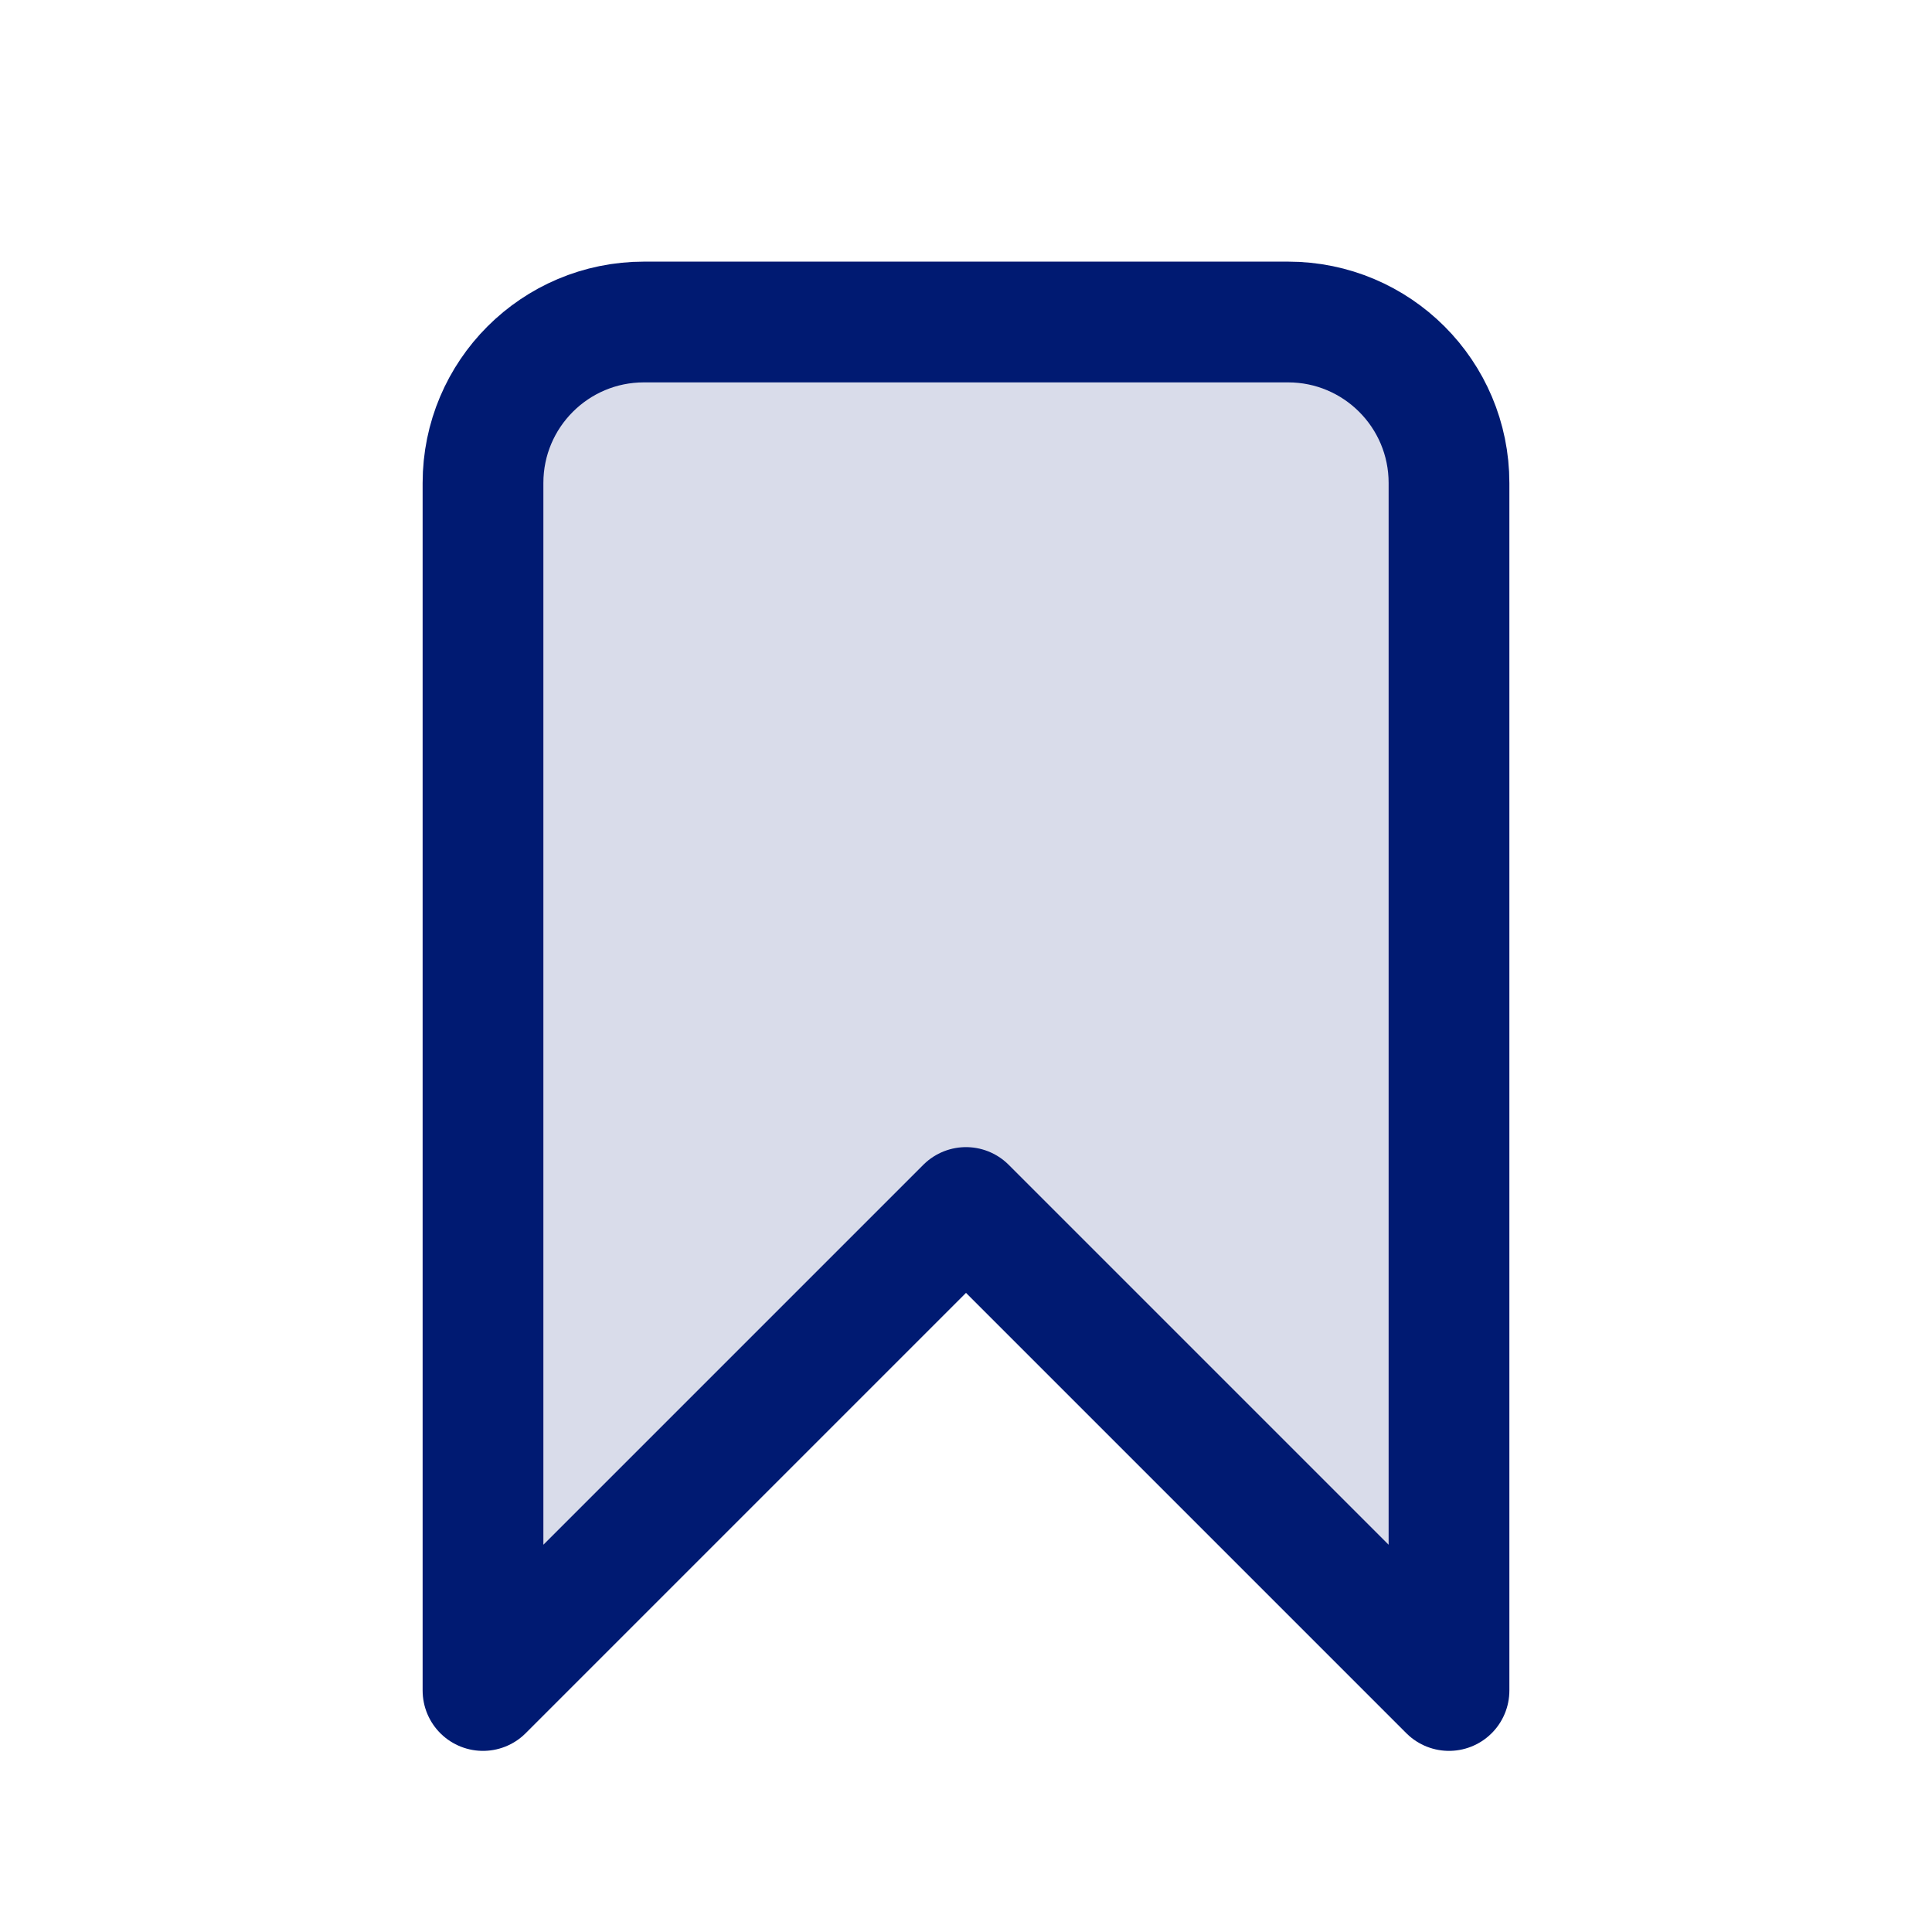
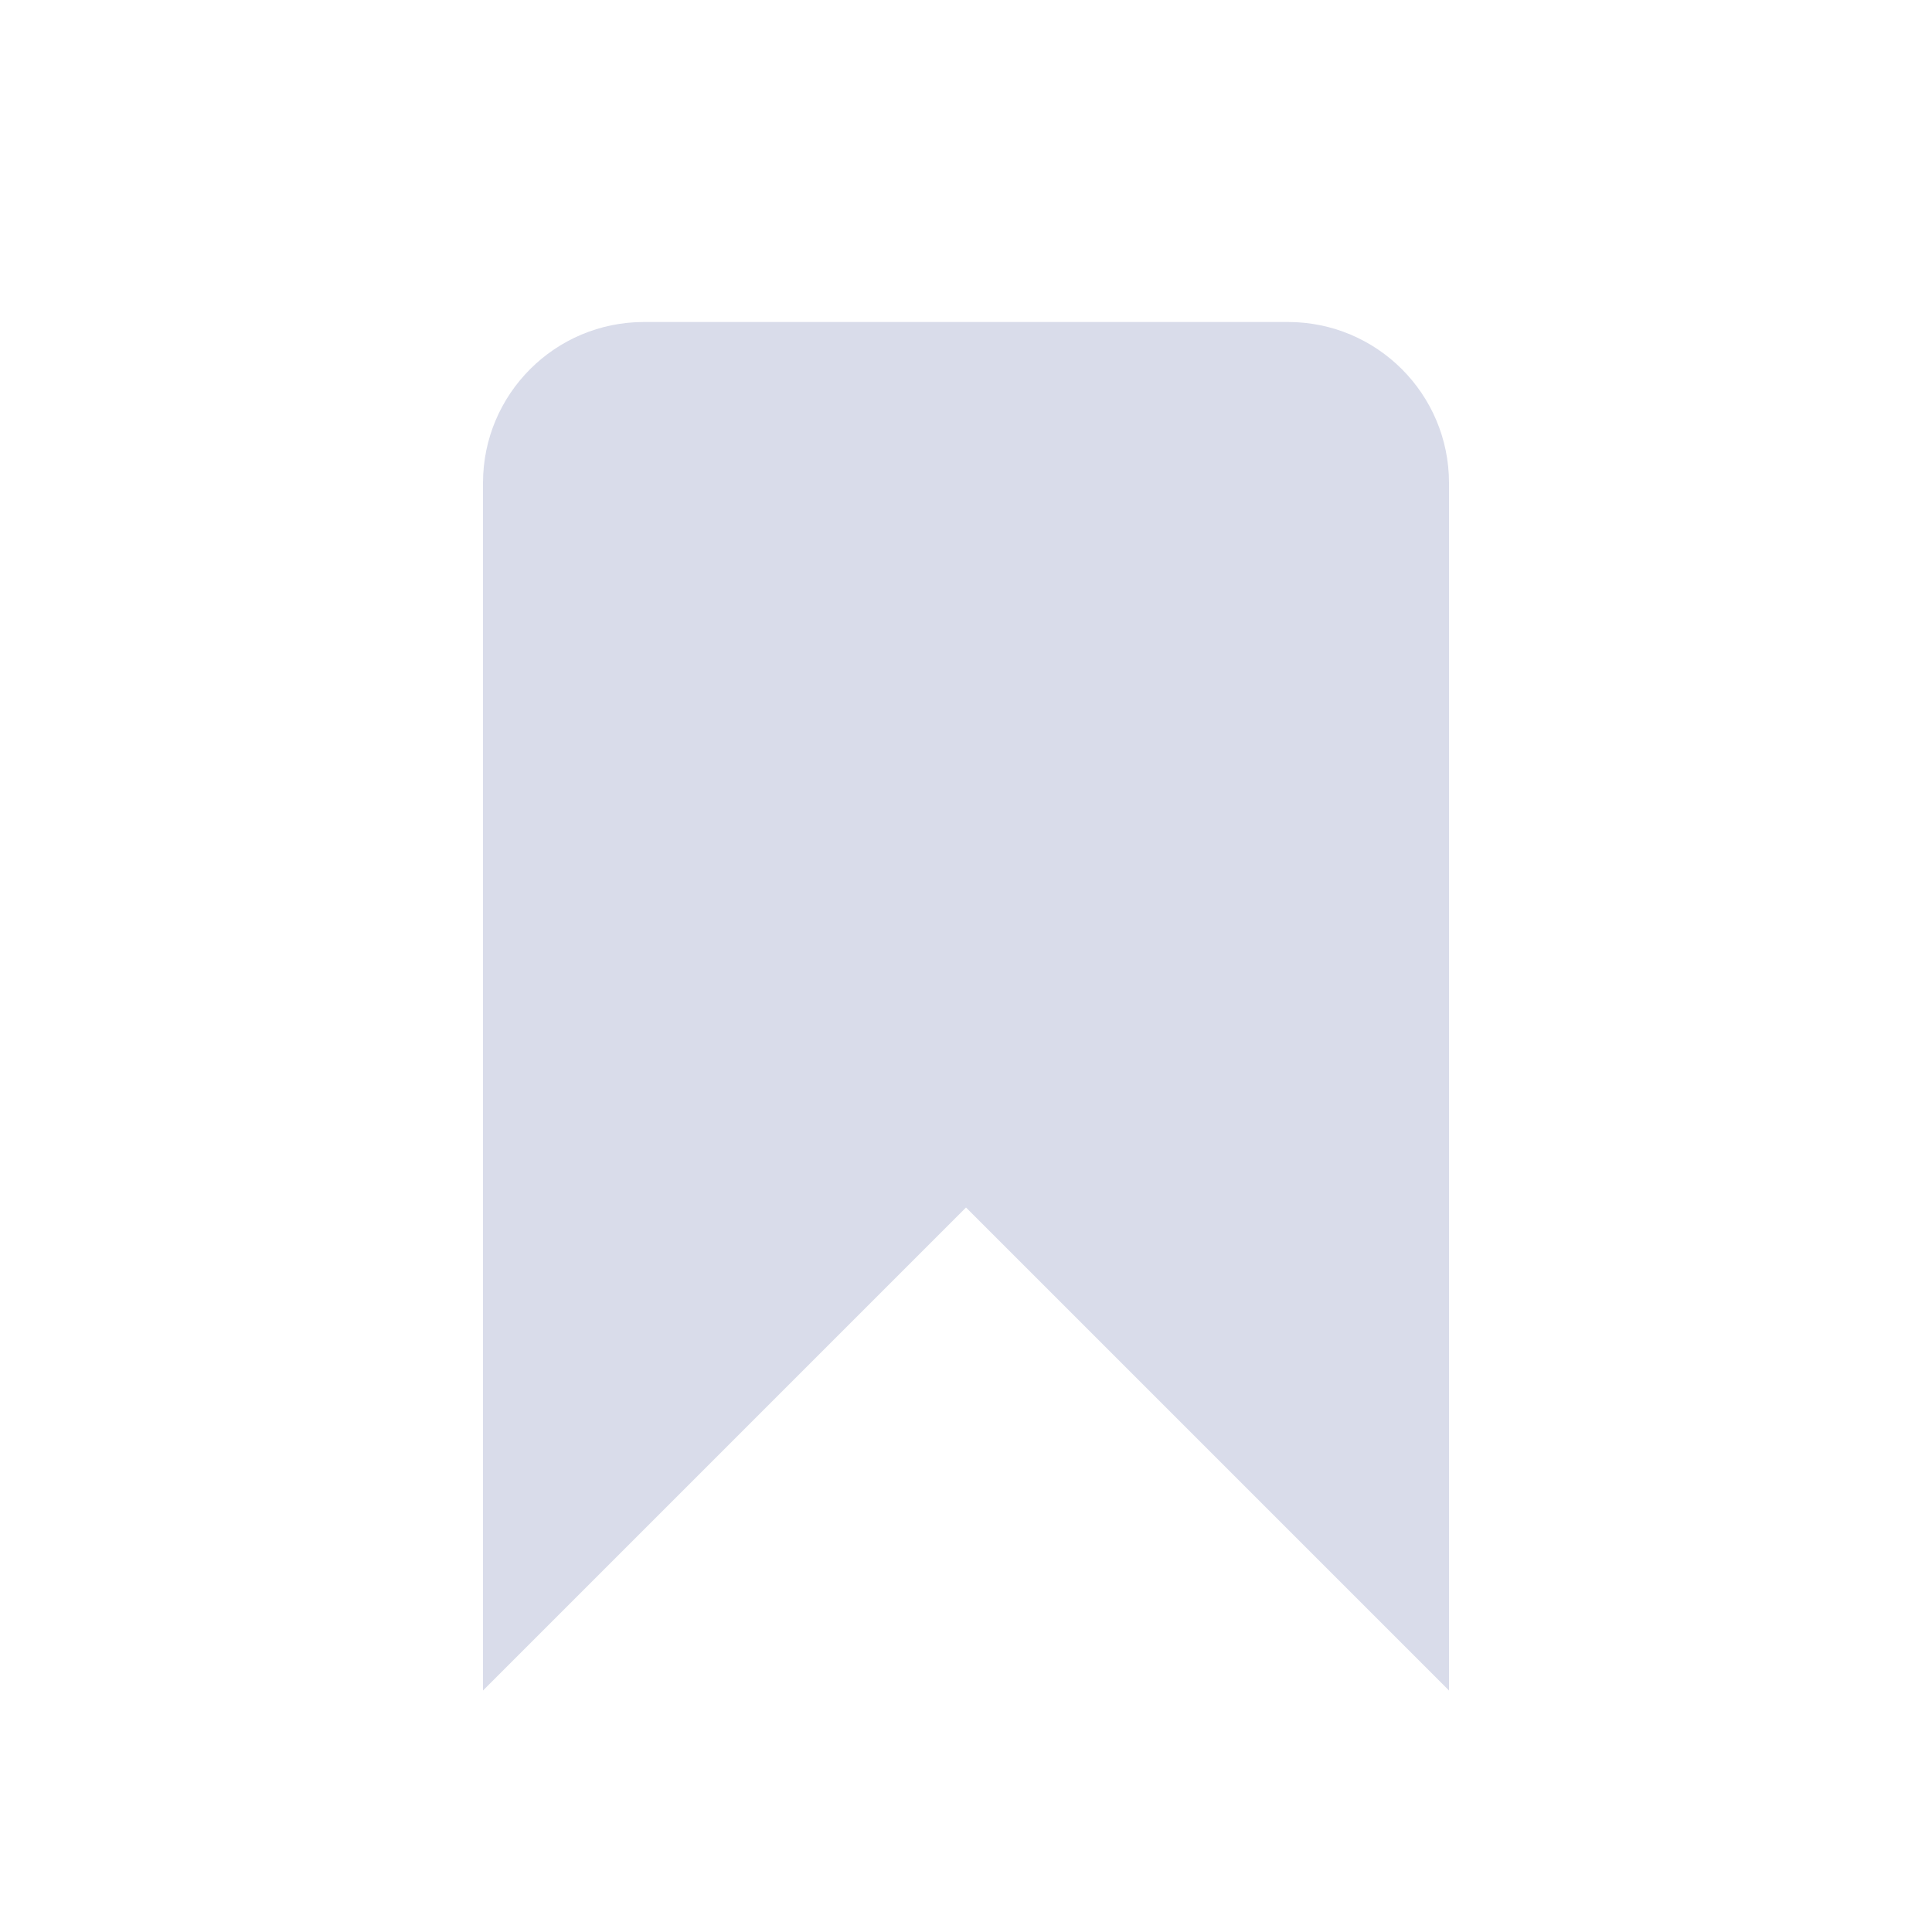
<svg xmlns="http://www.w3.org/2000/svg" width="800px" height="800px" viewBox="0 0 24 24" fill="none">
  <path opacity="0.15" d="M6 6C6 4.895 6.895 4 8 4H16C17.105 4 18 4.895 18 6V21L12 15L6 21V6Z" fill="#001A72" />
-   <path d="M6 6C6 4.895 6.895 4 8 4H16C17.105 4 18 4.895 18 6V21L12 15L6 21V6Z" stroke="#001A72" stroke-width="1.5" stroke-linecap="round" stroke-linejoin="round" />
</svg>